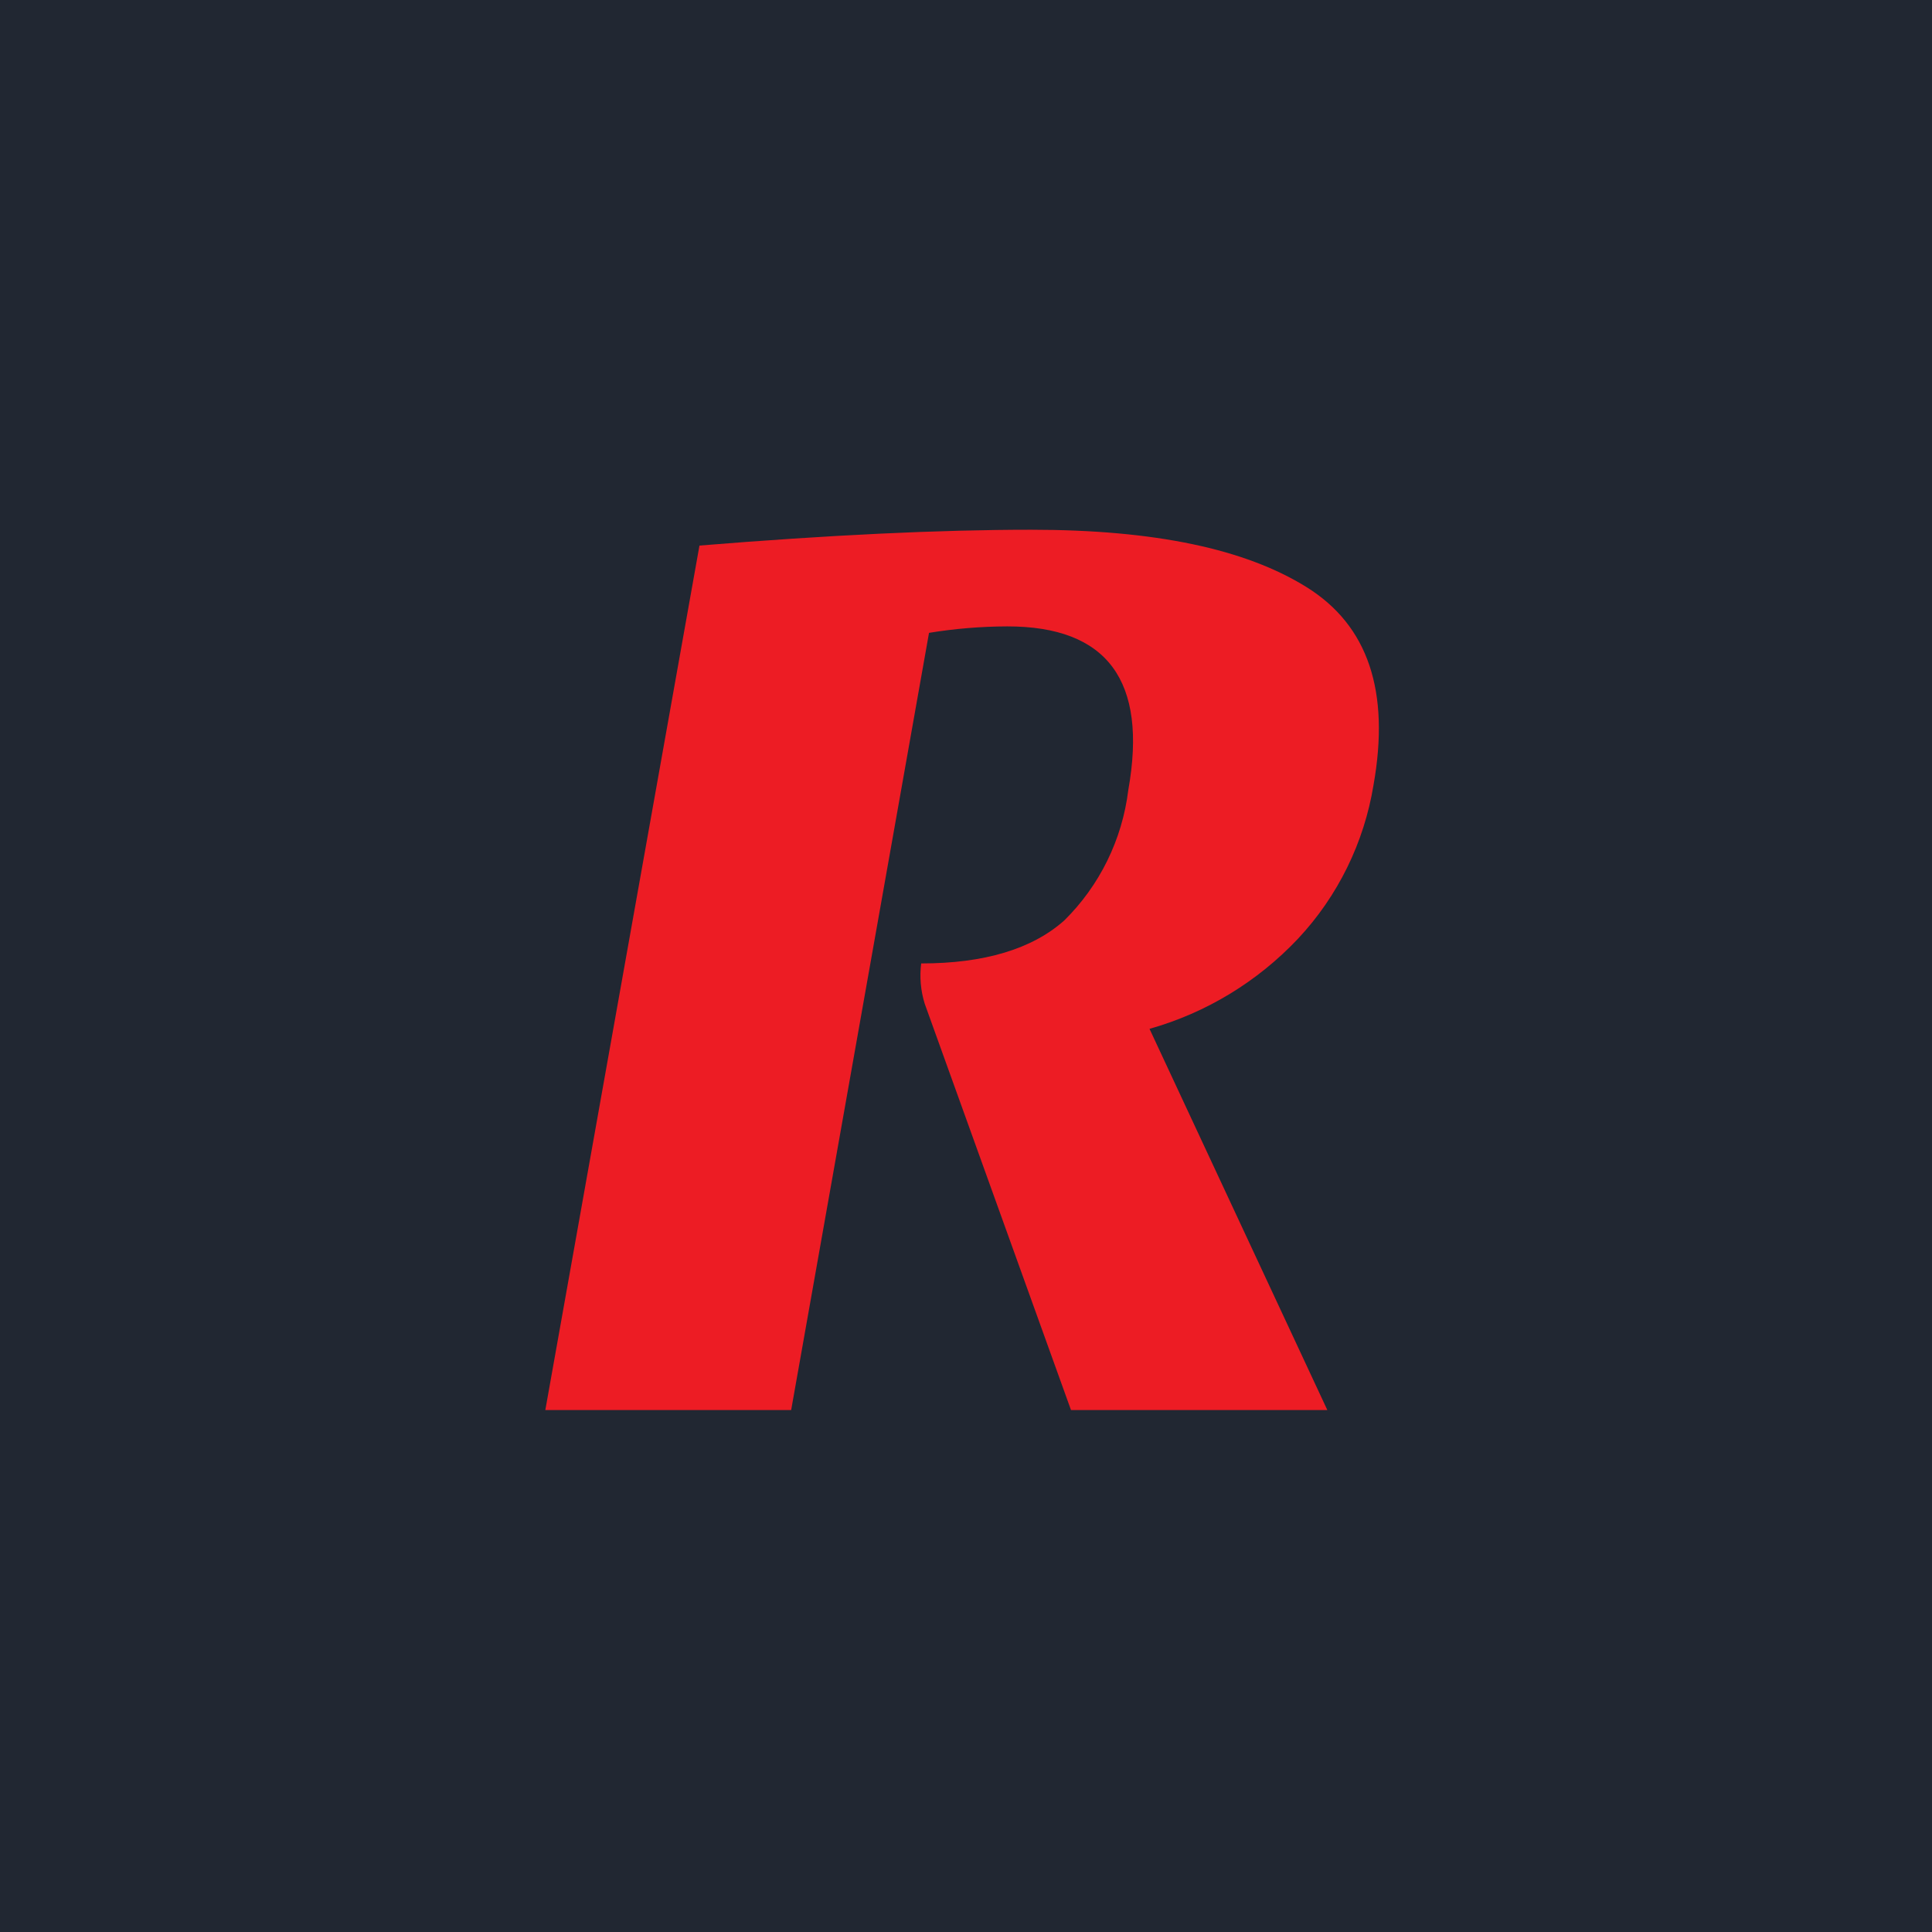
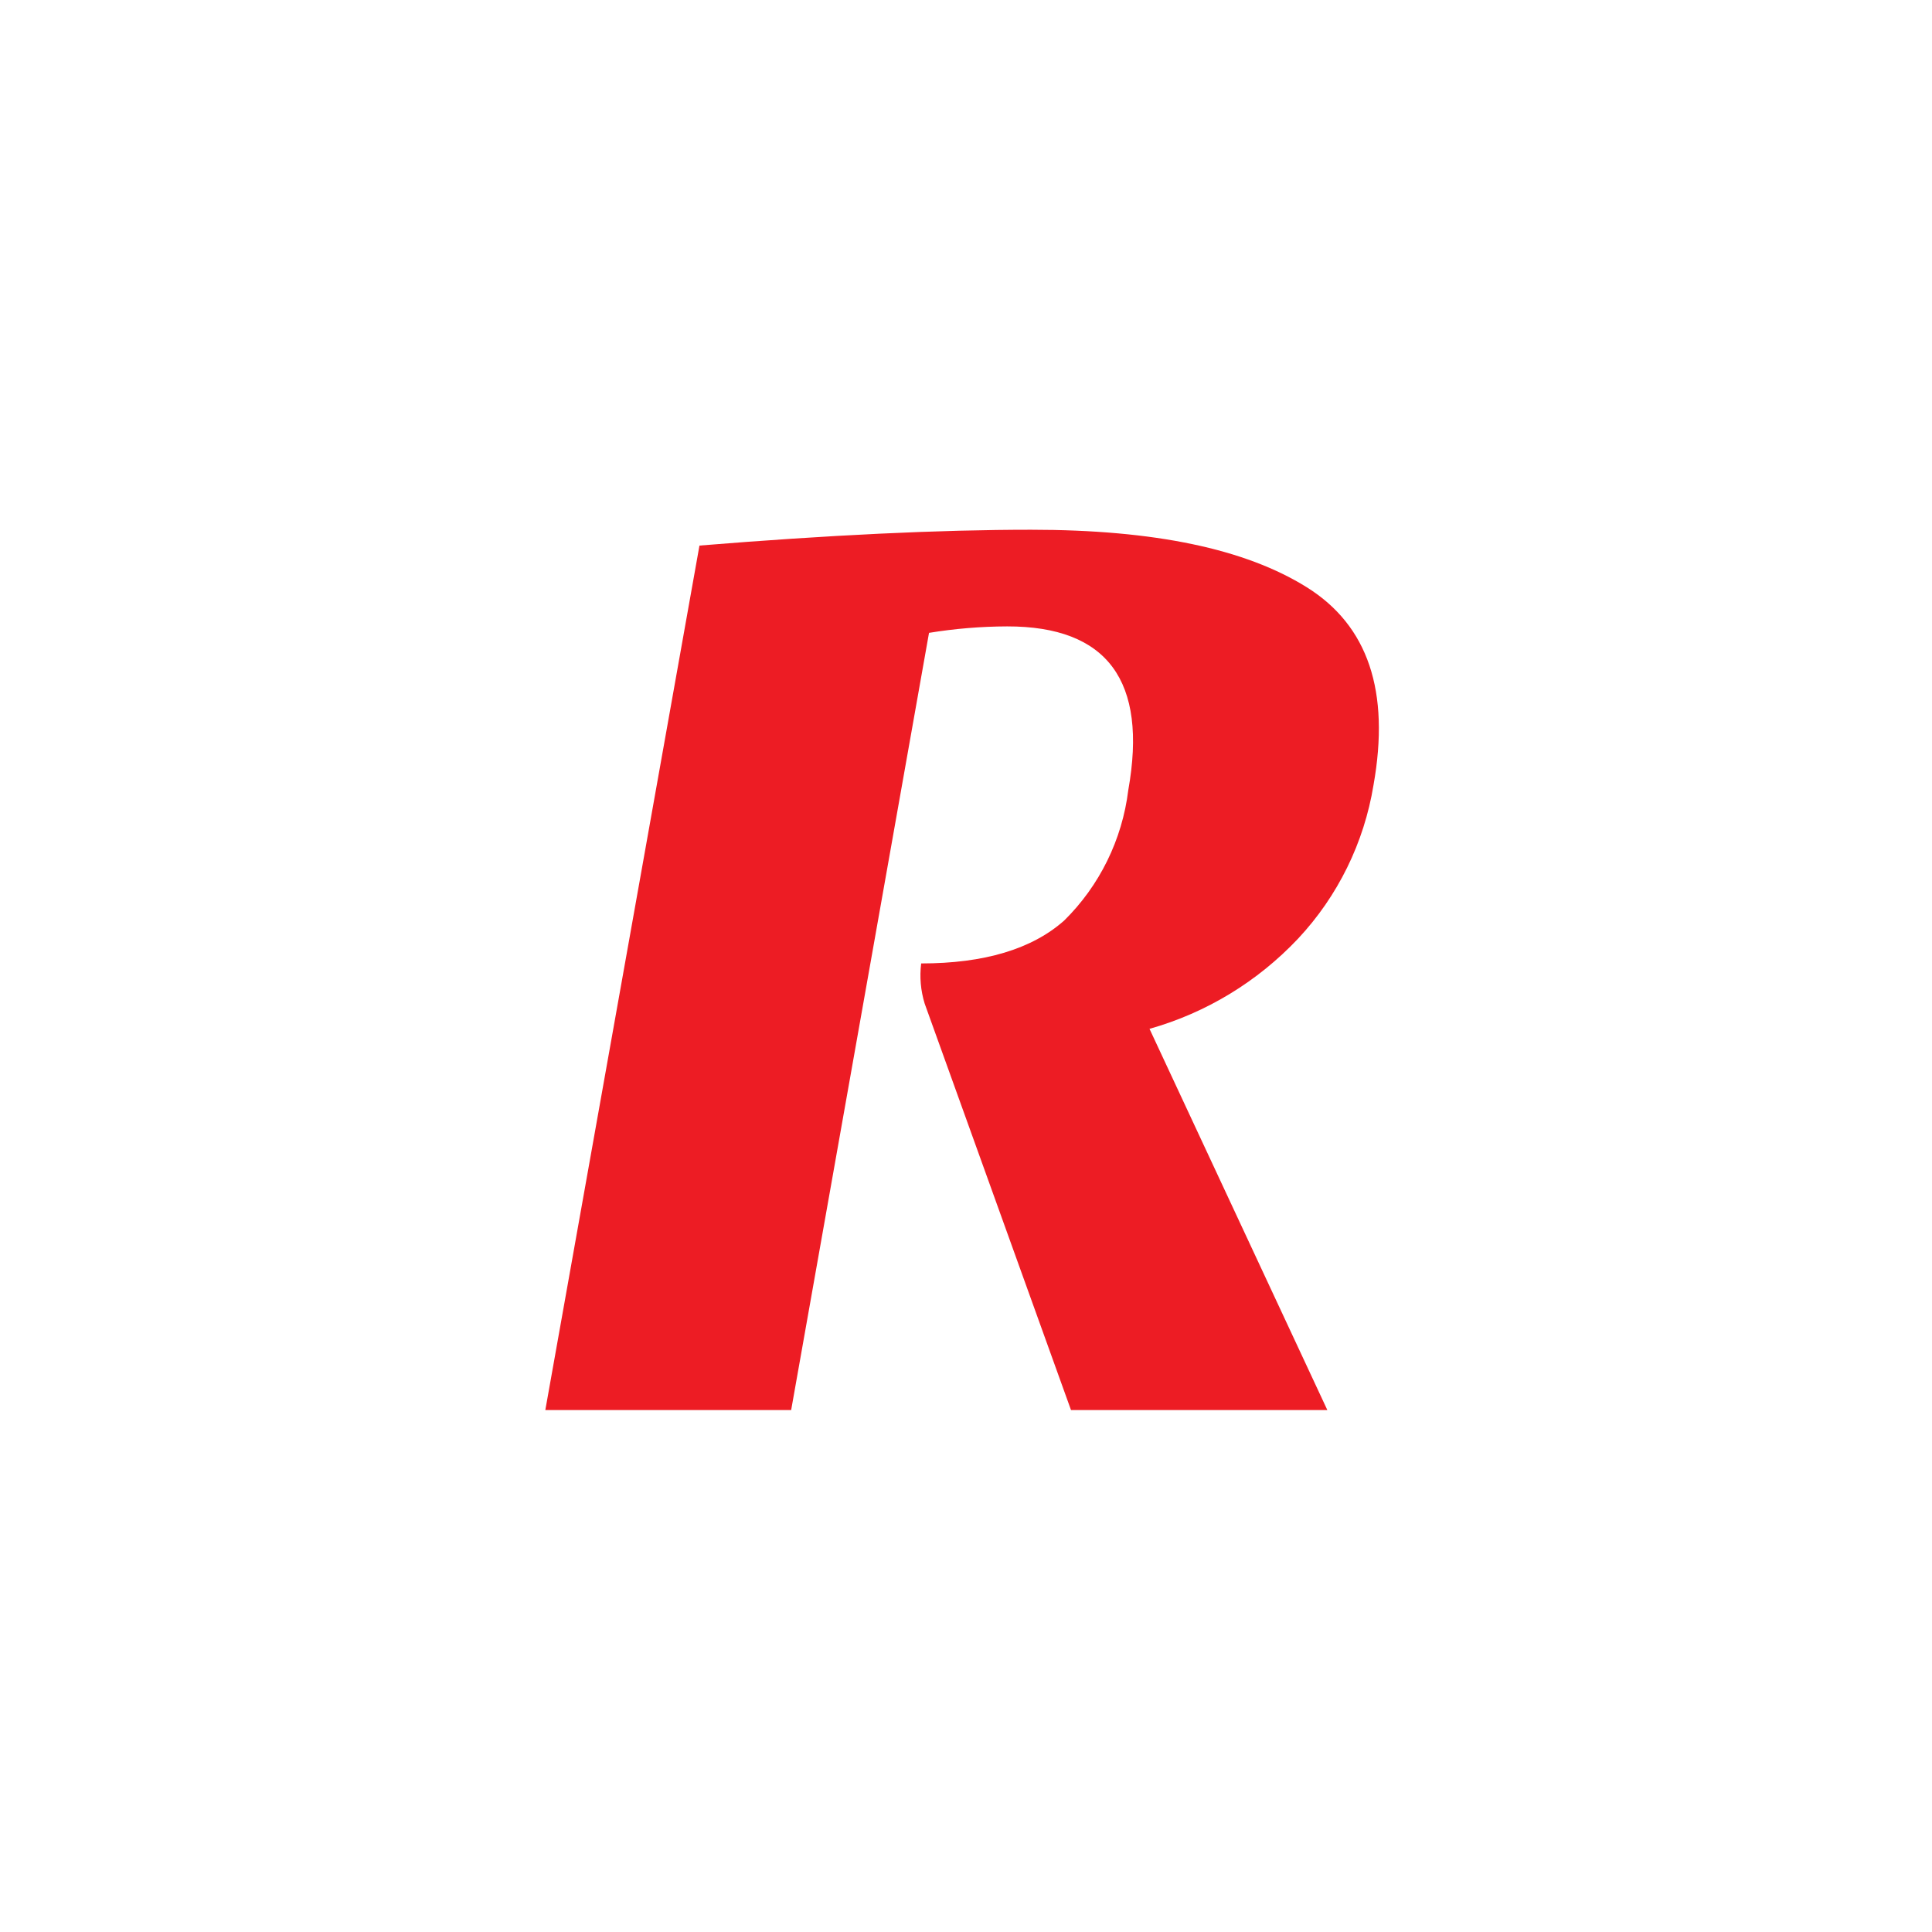
<svg xmlns="http://www.w3.org/2000/svg" width="248" height="248" viewBox="0 0 248 248" fill="none">
-   <rect width="248" height="248" fill="#212732" />
  <path d="M166.627 120.489C161.417 126.014 154.828 130.014 147.556 132.067L170.383 181H137.478L118.697 128.832C118.182 127.164 118.028 125.404 118.247 123.671C126.342 123.671 132.478 121.826 136.605 118.163C141.147 113.689 144.048 107.786 144.831 101.424C147.335 87.395 142.151 80.389 129.278 80.407C125.92 80.418 122.568 80.695 119.253 81.236L101.557 181H70L89.786 70.032C106.38 68.677 120.566 68 132.346 68C148.217 68 159.856 70.46 167.738 75.38C175.621 80.3 178.451 88.75 176.308 100.782C175.098 108.18 171.726 115.043 166.627 120.489V120.489Z" fill="#ED1C24" />
</svg>